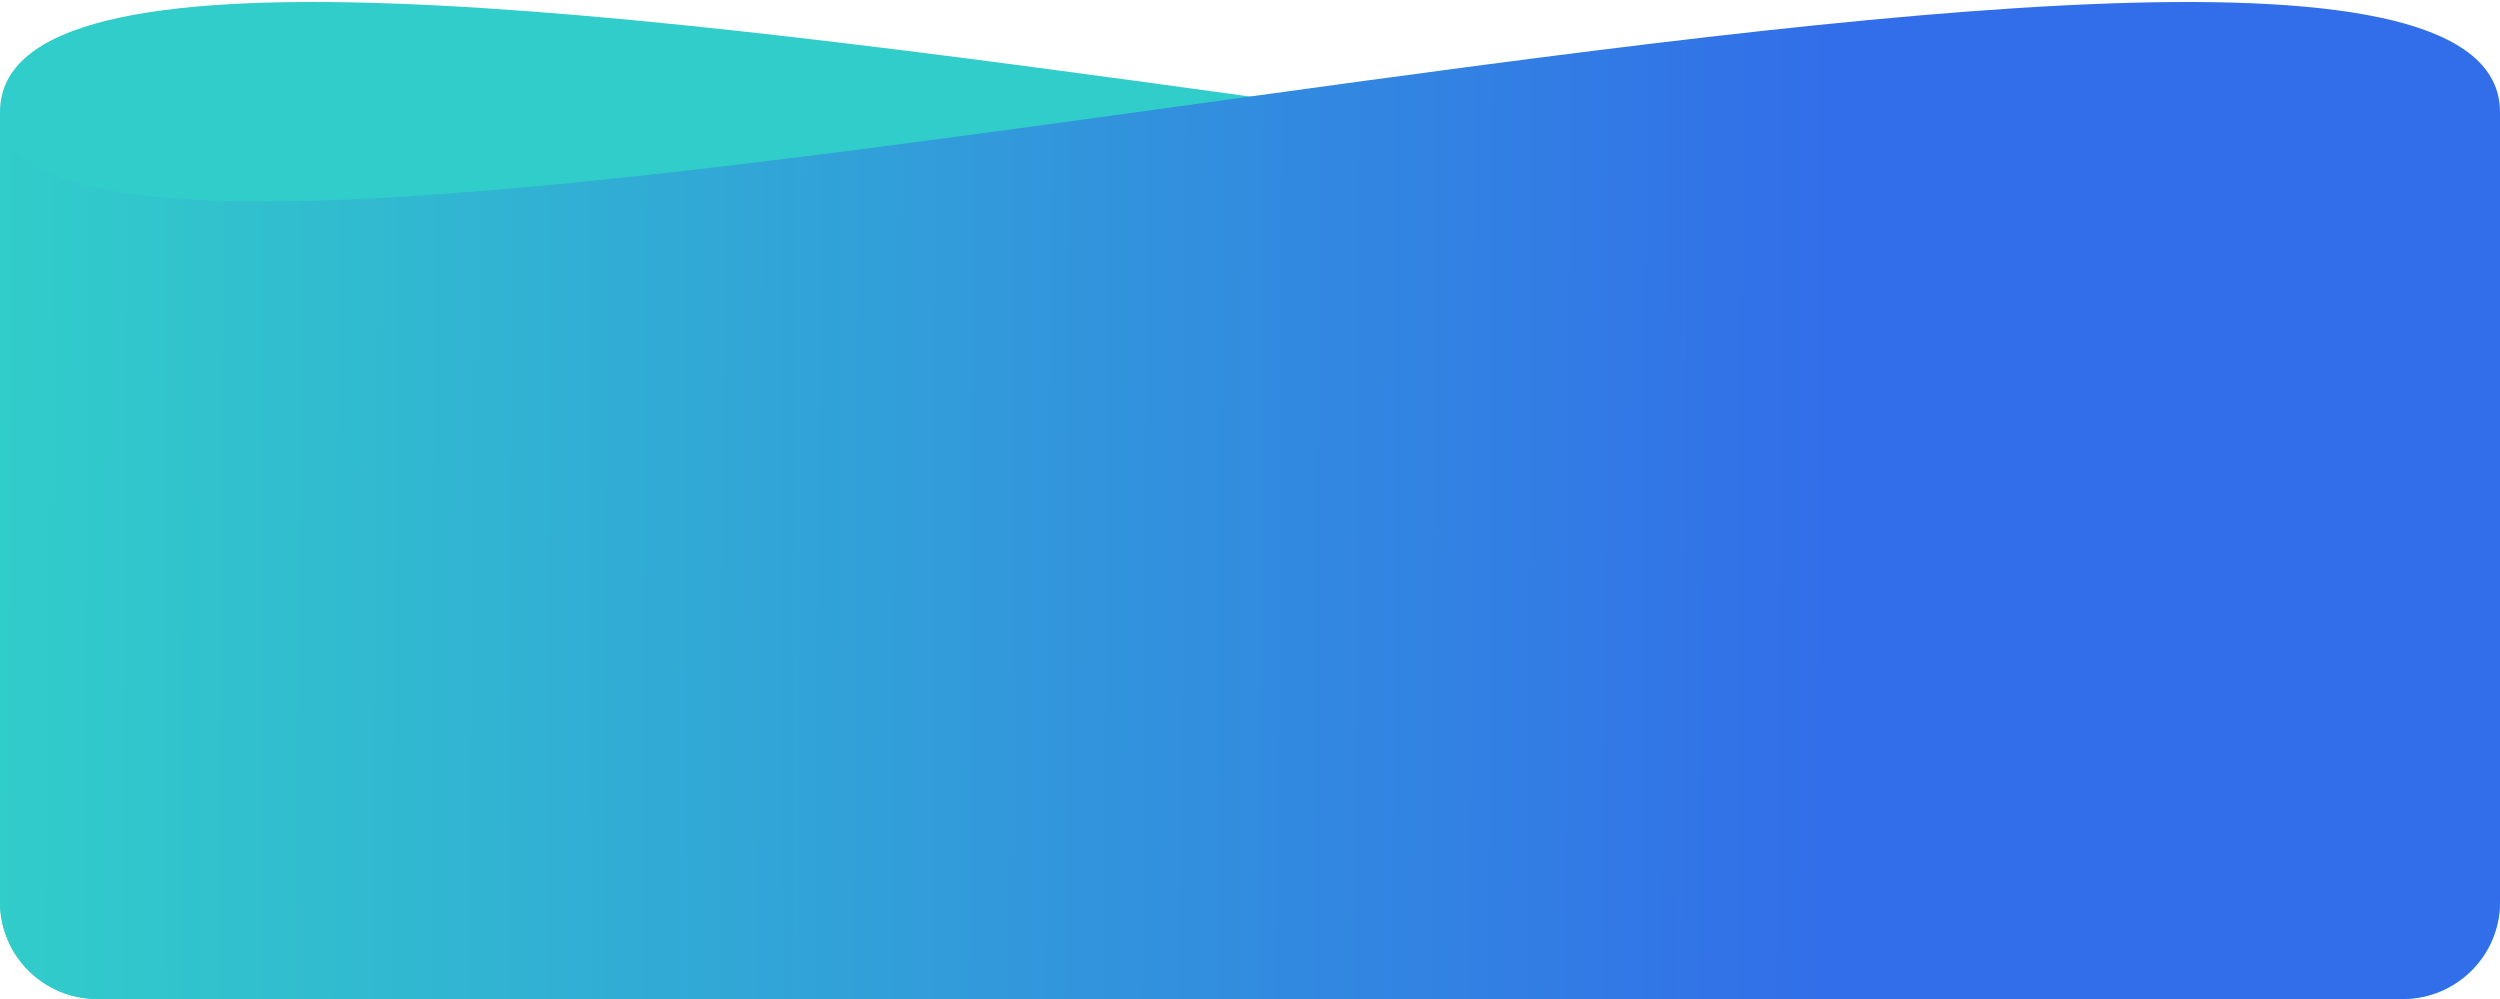
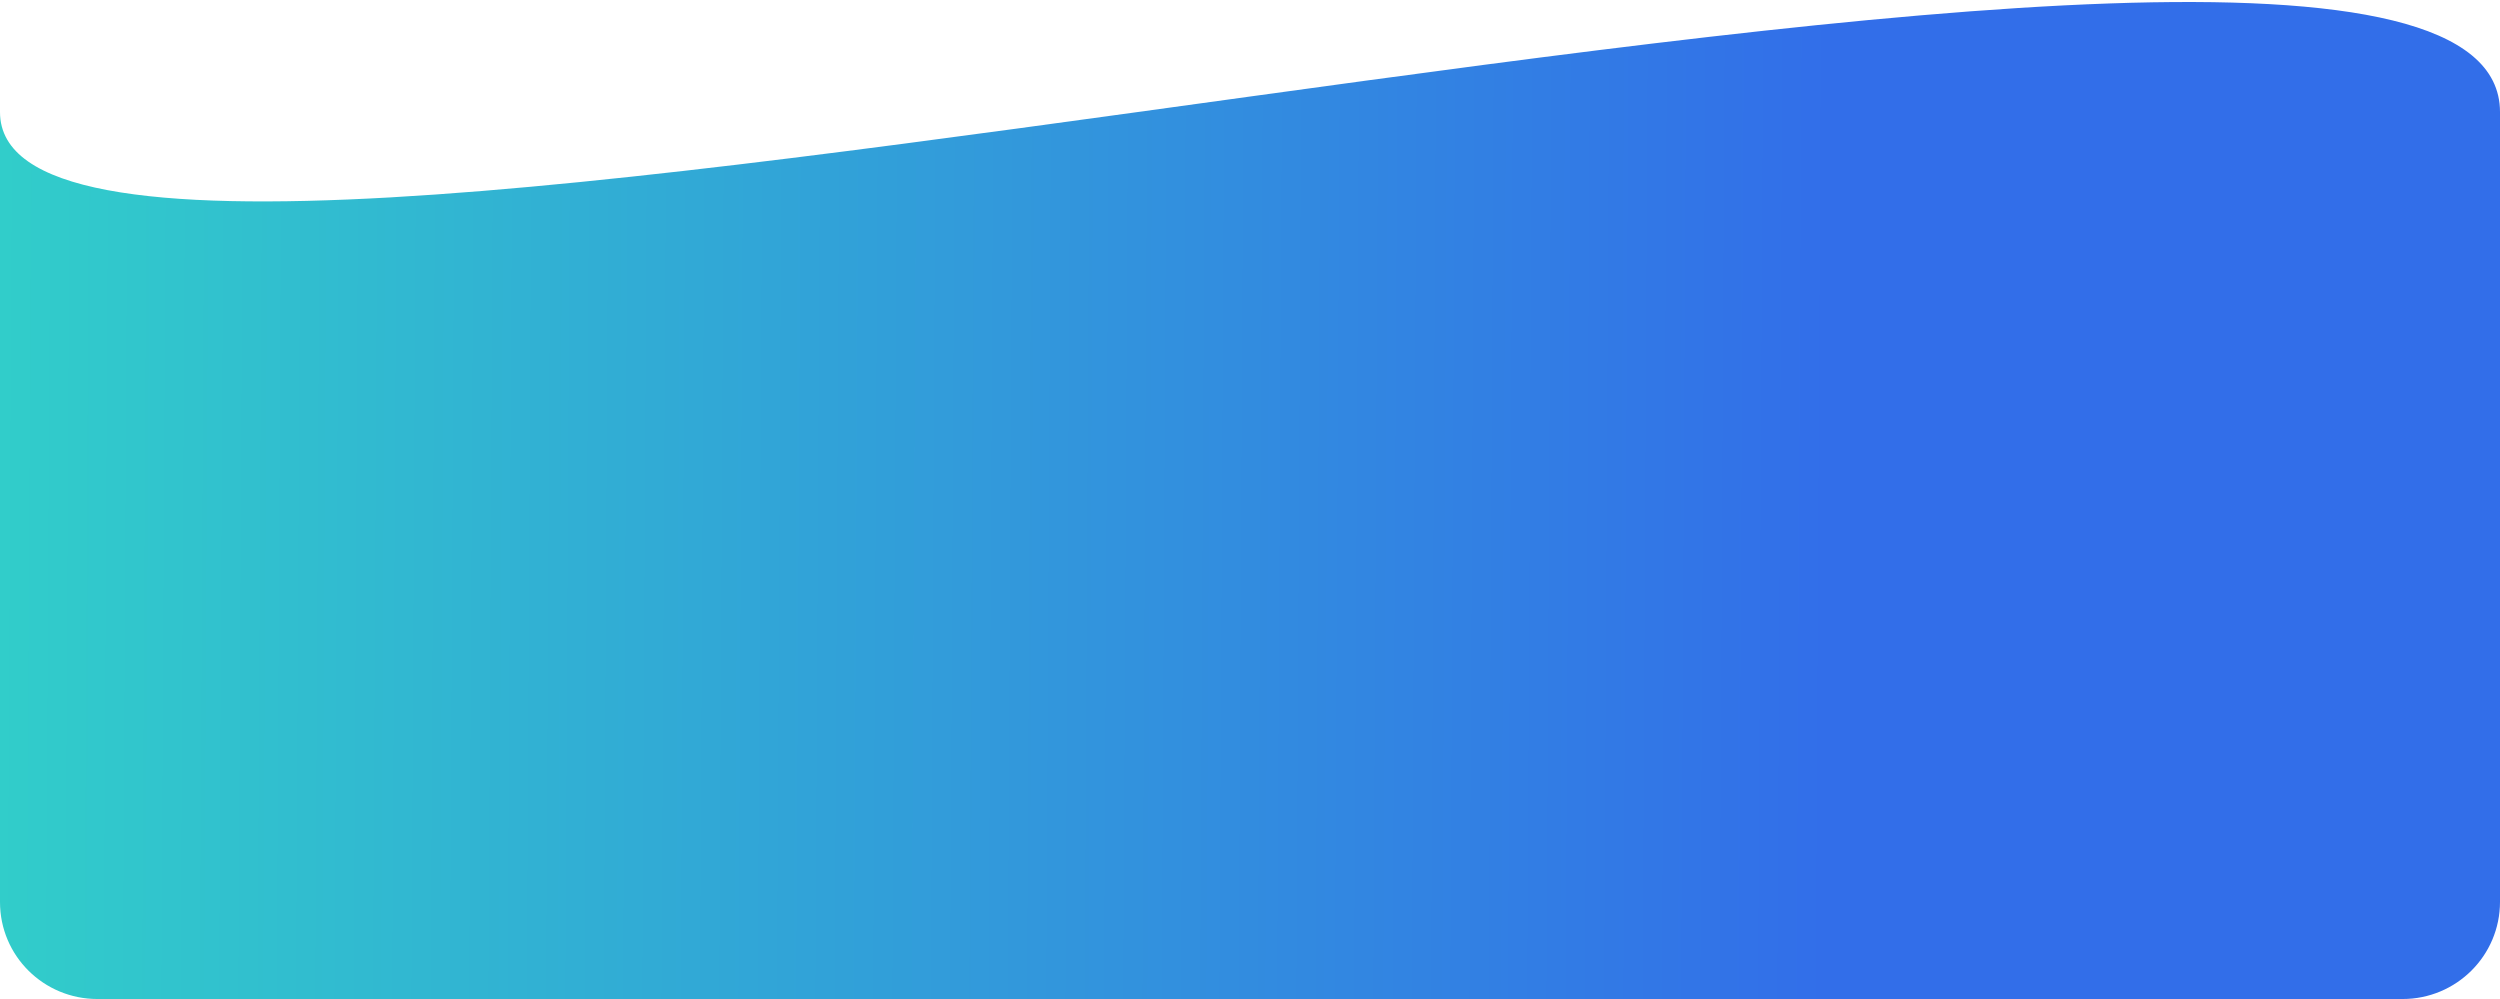
<svg xmlns="http://www.w3.org/2000/svg" width="513" height="205" viewBox="0 0 513 205" fill="none">
-   <path d="M0 22.998C0 -52.004 513.001 89.496 513 22.998C513 -31.835 513 127.515 513 185.103C513 196.149 504.046 204.998 493 204.998H20C8.955 204.998 0 196.095 0 185.05C0 150.545 0 78.128 0 22.998Z" fill="#31CDCA" />
  <path d="M513 22.998C513.001 -52.004 0 89.496 0 22.998C0.001 -31.835 0 127.515 0 185.103C0 196.149 8.955 204.998 20 204.998H493C504.046 204.998 513 196.095 513 185.05C513 150.545 513 78.128 513 22.998Z" fill="url(#paint0_linear_3486_11439)" />
  <defs>
    <linearGradient id="paint0_linear_3486_11439" x1="375" y1="122.501" x2="0" y2="120.501" gradientUnits="userSpaceOnUse">
      <stop stop-color="#326EE9" />
      <stop offset="1" stop-color="#31CDCA" />
    </linearGradient>
  </defs>
</svg>